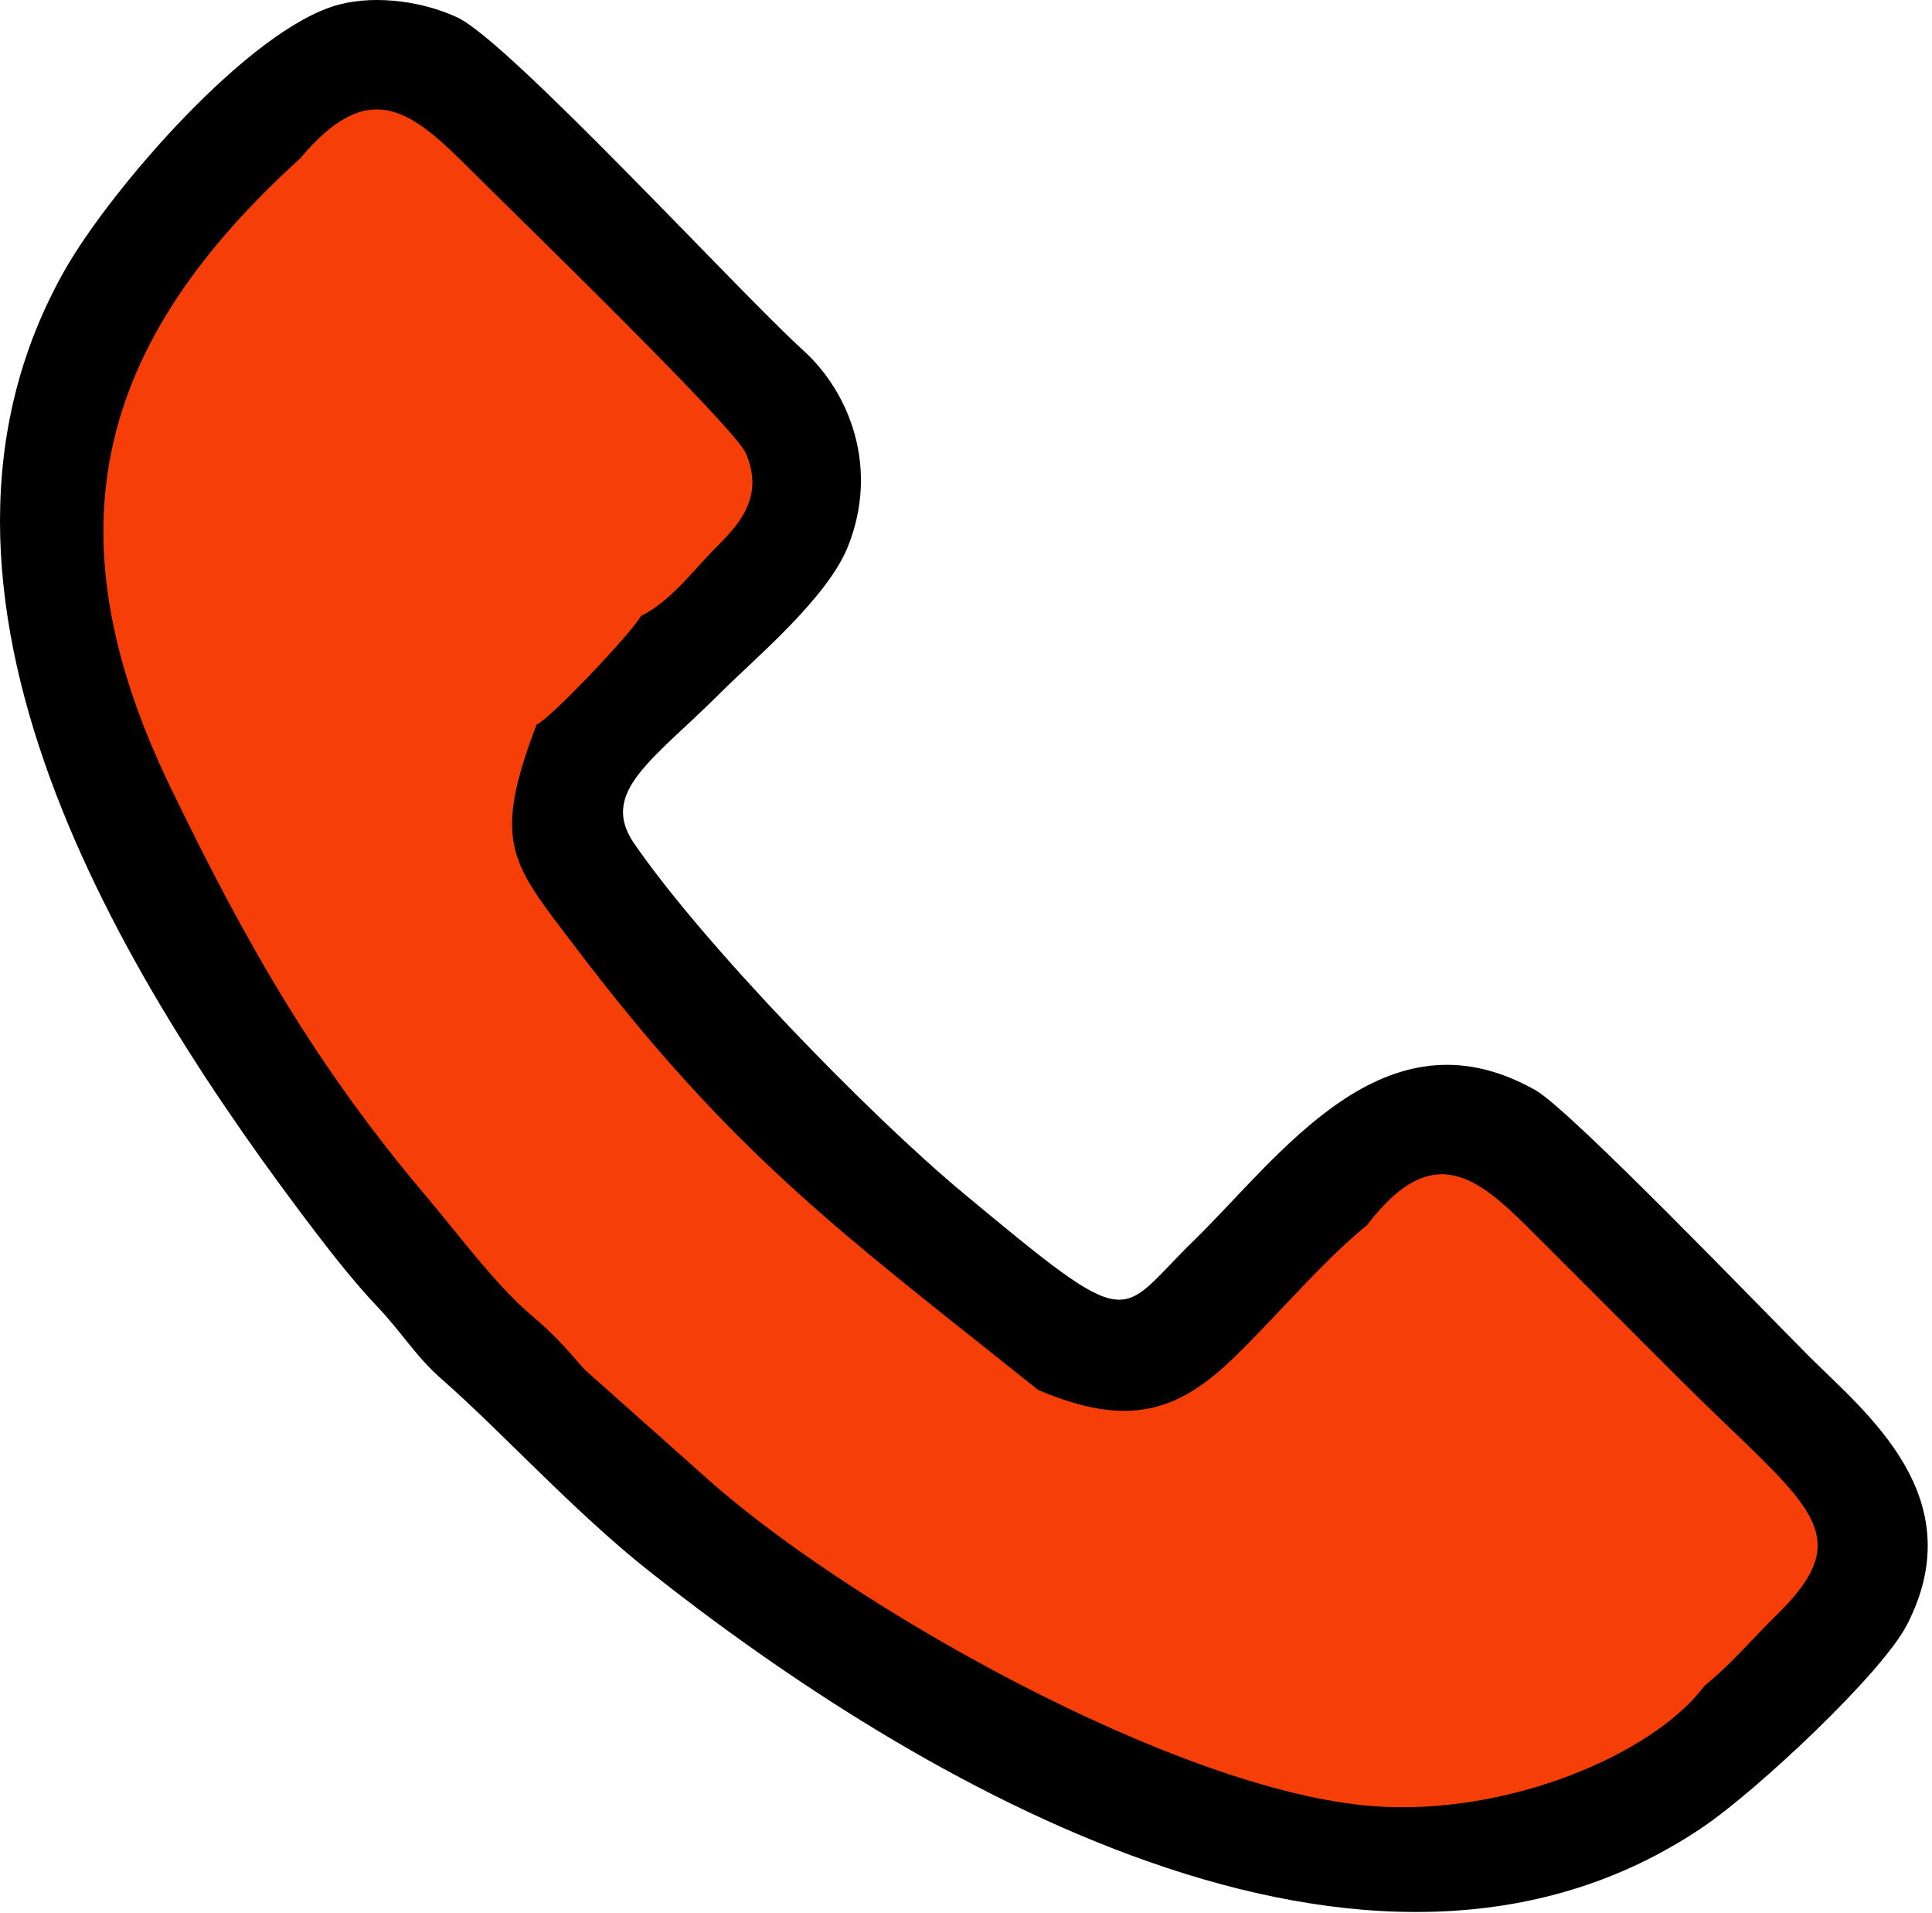
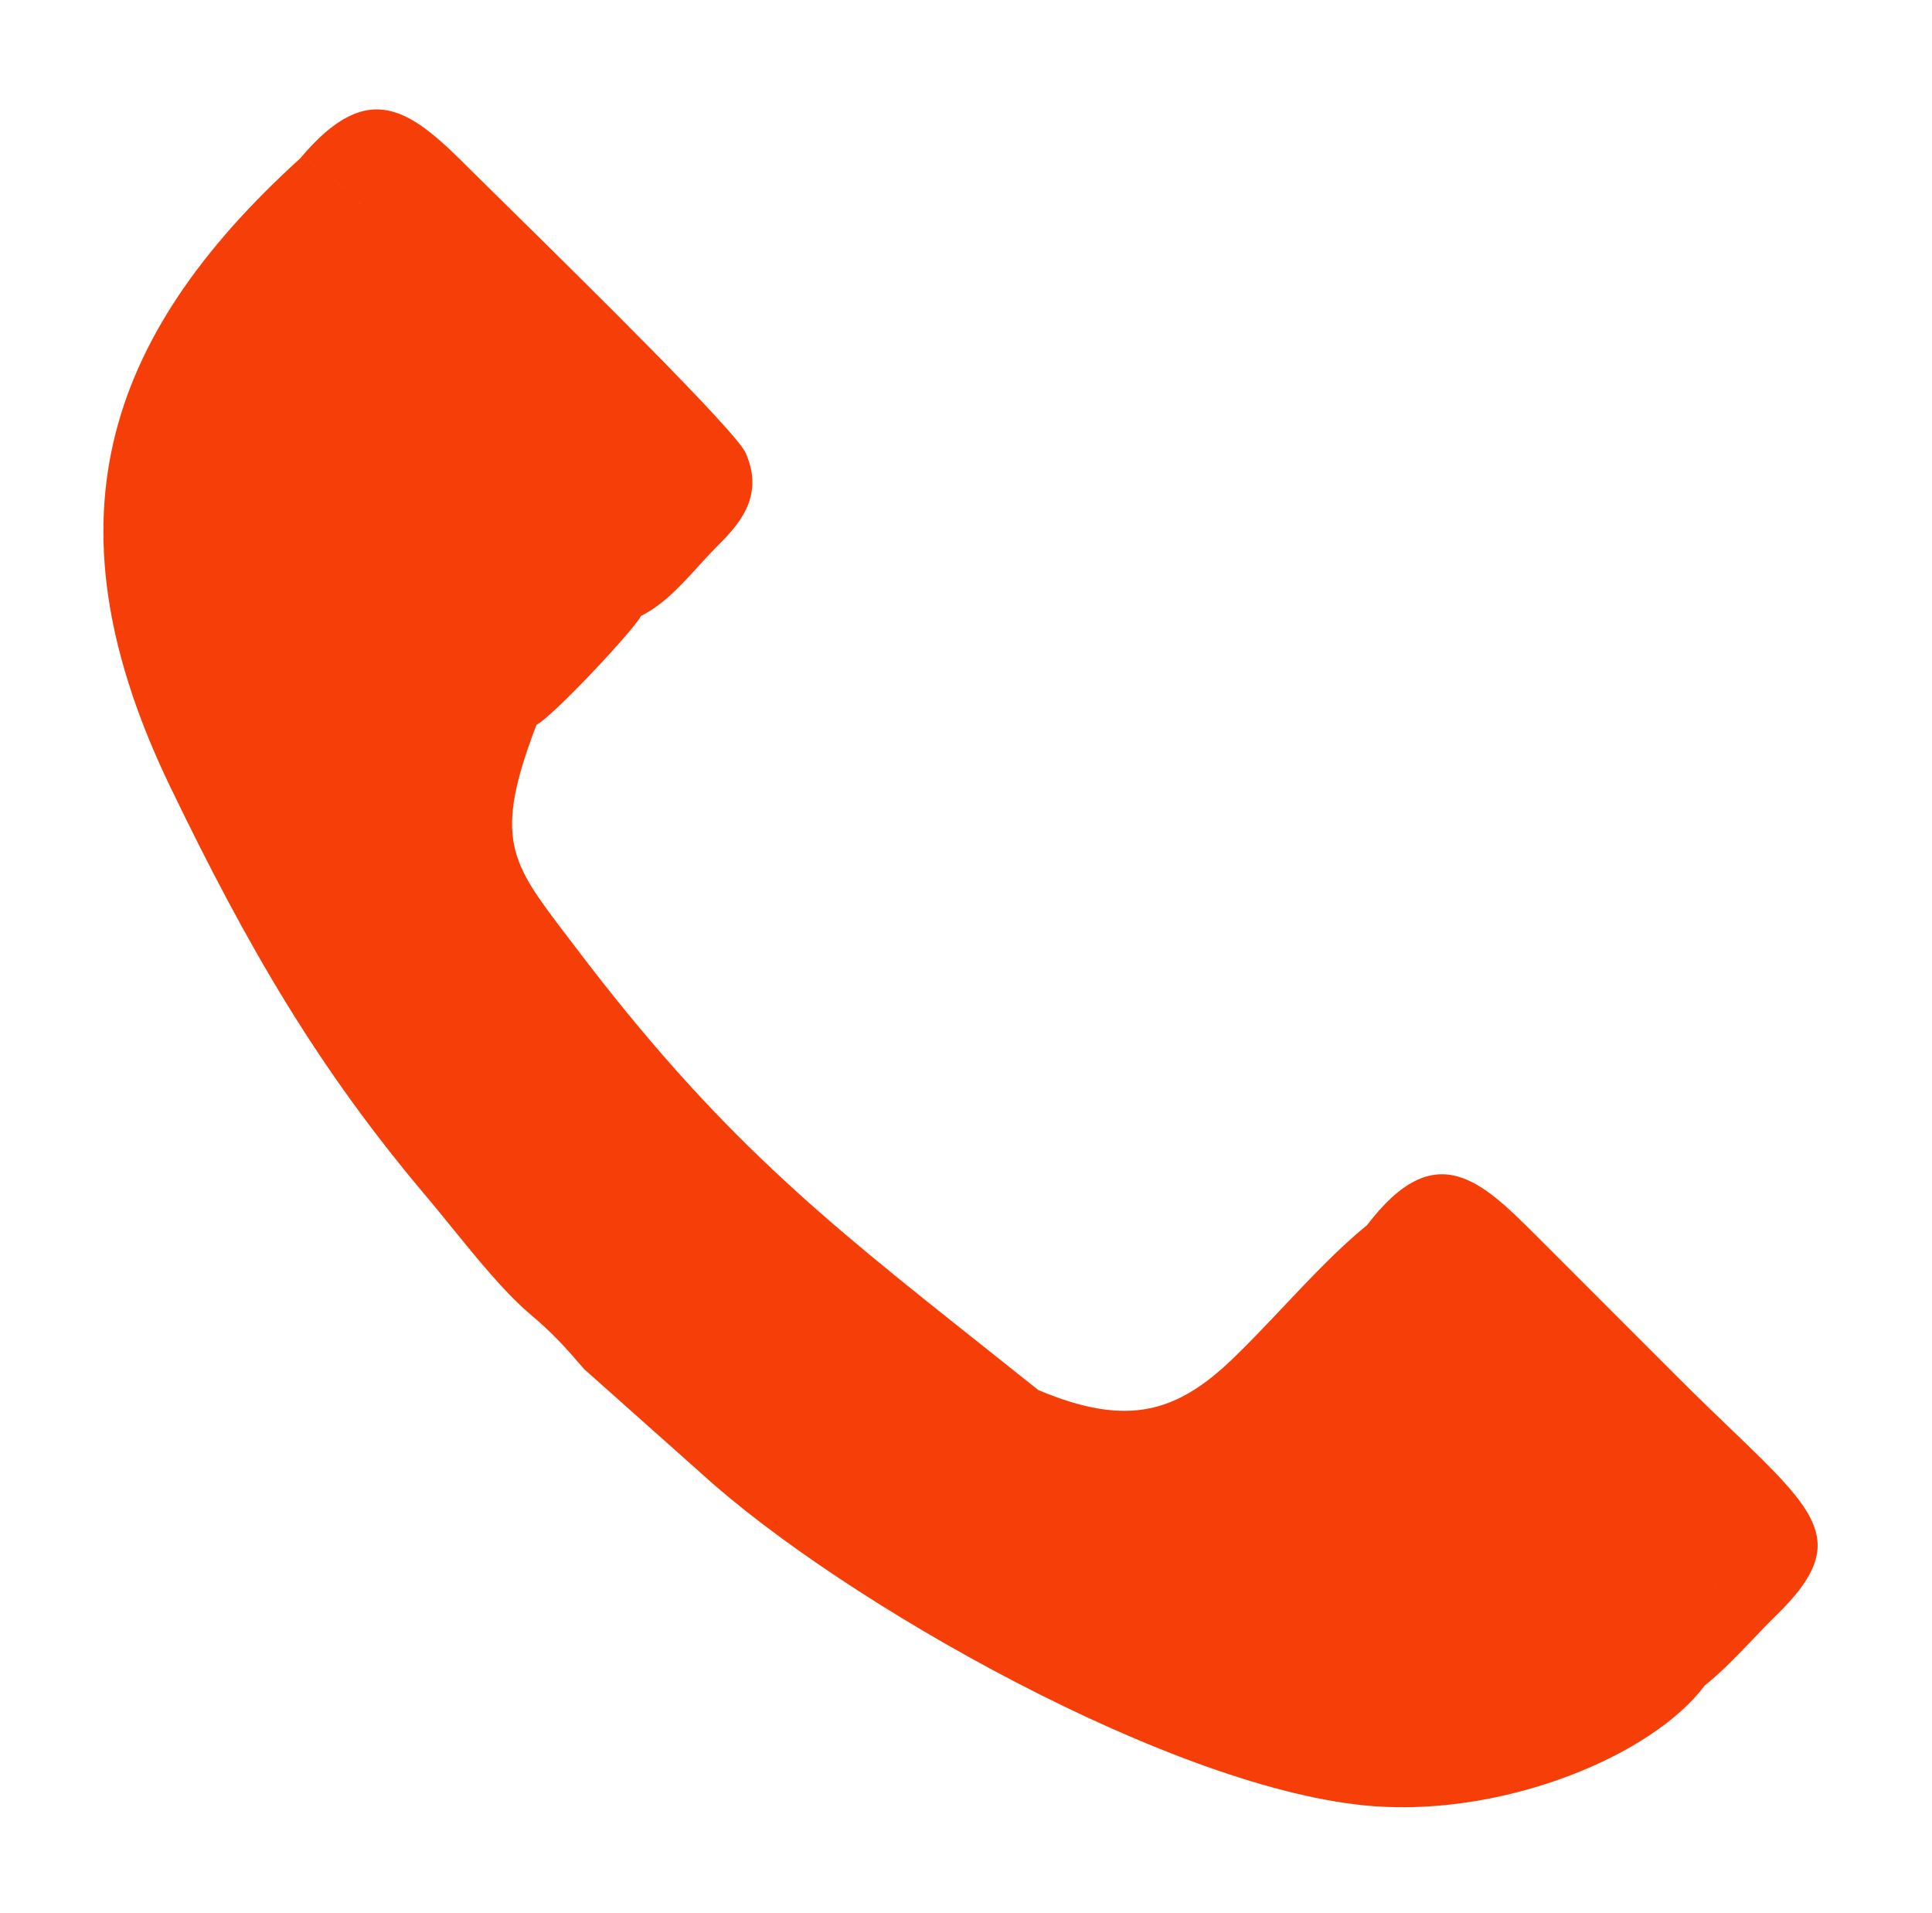
<svg xmlns="http://www.w3.org/2000/svg" width="406" height="402" viewBox="0 0 406 402" fill="none">
-   <path fill-rule="evenodd" clip-rule="evenodd" d="M71.219 0.969C52.469 5.904 23.032 40.068 13.537 56.882C-24.612 124.418 25.859 205.782 66.292 258.878C70.485 264.385 75.266 270.318 78.976 274.195C84.592 280.064 87.159 284.788 92.775 289.728C105.85 301.232 120.573 317.566 136.378 330.086C191.737 373.935 287.72 431.343 357.854 383.89C369.2 376.214 395.435 351.664 400.734 341.393C414.62 314.479 391.987 296.796 380.171 284.981C370.977 275.787 330.043 233.247 322.732 229.094C290.899 211.007 269.003 243.019 250.739 260.789C234.548 276.544 238.886 280.994 202.441 250.7C182.728 234.317 147.78 198.37 133.244 177.194C125.804 166.353 137.387 159.586 151.463 145.51C158.647 138.325 173.801 125.749 178.17 114.873C184.795 98.384 178.609 82.526 168.831 73.649C155.173 61.252 107.049 8.819 96.147 3.684C89.422 0.515 79.457 -1.198 71.221 0.969H71.219Z" fill="black" />
  <path fill-rule="evenodd" clip-rule="evenodd" d="M102.447 69.587C91.243 57.76 69.544 34.855 63.126 33.237L63.123 33.235C77.749 15.792 86.597 23.365 98.845 35.638C100.259 37.053 102.896 39.647 106.295 42.99C122.158 58.594 154.615 90.519 156.683 95.144C160.883 104.539 154.908 110.56 150.497 115.005L150.394 115.108C149.089 116.422 147.834 117.8 146.582 119.176C142.98 123.13 139.395 127.066 134.687 129.425C134.687 129.427 134.686 129.428 134.686 129.43C133.265 132.358 115.844 150.854 112.747 152.277L112.742 152.283C103.592 176.252 107.282 181.093 119.012 196.486C119.613 197.275 120.236 198.092 120.879 198.941C150.966 238.652 172.809 256 206.118 282.453L206.126 282.46L206.132 282.464C209.981 285.522 213.984 288.7 218.17 292.049C237.12 300.07 247.496 296.654 259.249 285.3C262.633 282.03 266.106 278.356 269.612 274.648L269.612 274.647L269.612 274.647L269.613 274.647C275.488 268.433 281.457 262.12 287.255 257.439C287.256 257.439 287.256 257.439 287.256 257.439H287.259C301.689 238.461 311.373 248.155 323.184 259.976L323.514 260.306C330.681 267.479 337.36 274.157 344.245 281.04L344.296 281.092C347.096 283.892 349.931 286.726 352.846 289.641C356.763 293.558 360.362 297.016 363.595 300.122C382.33 318.122 388.75 324.29 373.309 339.359C371.559 341.066 369.921 342.788 368.287 344.507L368.286 344.507C365.164 347.789 362.055 351.058 358.206 354.183C358.36 353.486 358.511 352.809 358.657 352.152C362.006 337.129 363.137 332.052 352.32 320.853L351.925 320.444L352.32 320.853C363.137 332.057 362.005 337.133 358.655 352.161C358.509 352.815 358.359 353.489 358.206 354.183L358.208 354.188C347.343 368.71 316.746 381.527 288.832 379.512C247.24 376.507 176.892 336.476 147.484 309.676L122.791 287.698C118.529 282.763 116.206 280.188 111.566 276.259C106.066 271.601 100.241 264.422 94.915 257.86L94.915 257.86L94.915 257.86C93.095 255.617 91.334 253.447 89.664 251.474C66.751 224.405 52.031 198.988 35.792 165.352C9.441 110.767 20.996 71.457 63.128 33.24C69.54 34.857 91.216 57.735 102.427 69.567L102.427 69.567C105.024 72.308 107.059 74.457 108.213 75.611C111.245 78.643 114.195 81.417 116.979 84.036C123.752 90.406 129.55 95.86 133.195 101.88C129.55 95.859 123.752 90.405 116.979 84.035C114.194 81.415 111.244 78.641 108.211 75.608C107.06 74.457 105.033 72.317 102.447 69.587ZM351.924 320.442C351.631 320.139 351.299 319.795 350.931 319.415C350.593 319.065 350.225 318.683 349.827 318.273C350.605 319.077 351.273 319.769 351.817 320.332L351.924 320.442Z" fill="#F63F08" />
</svg>